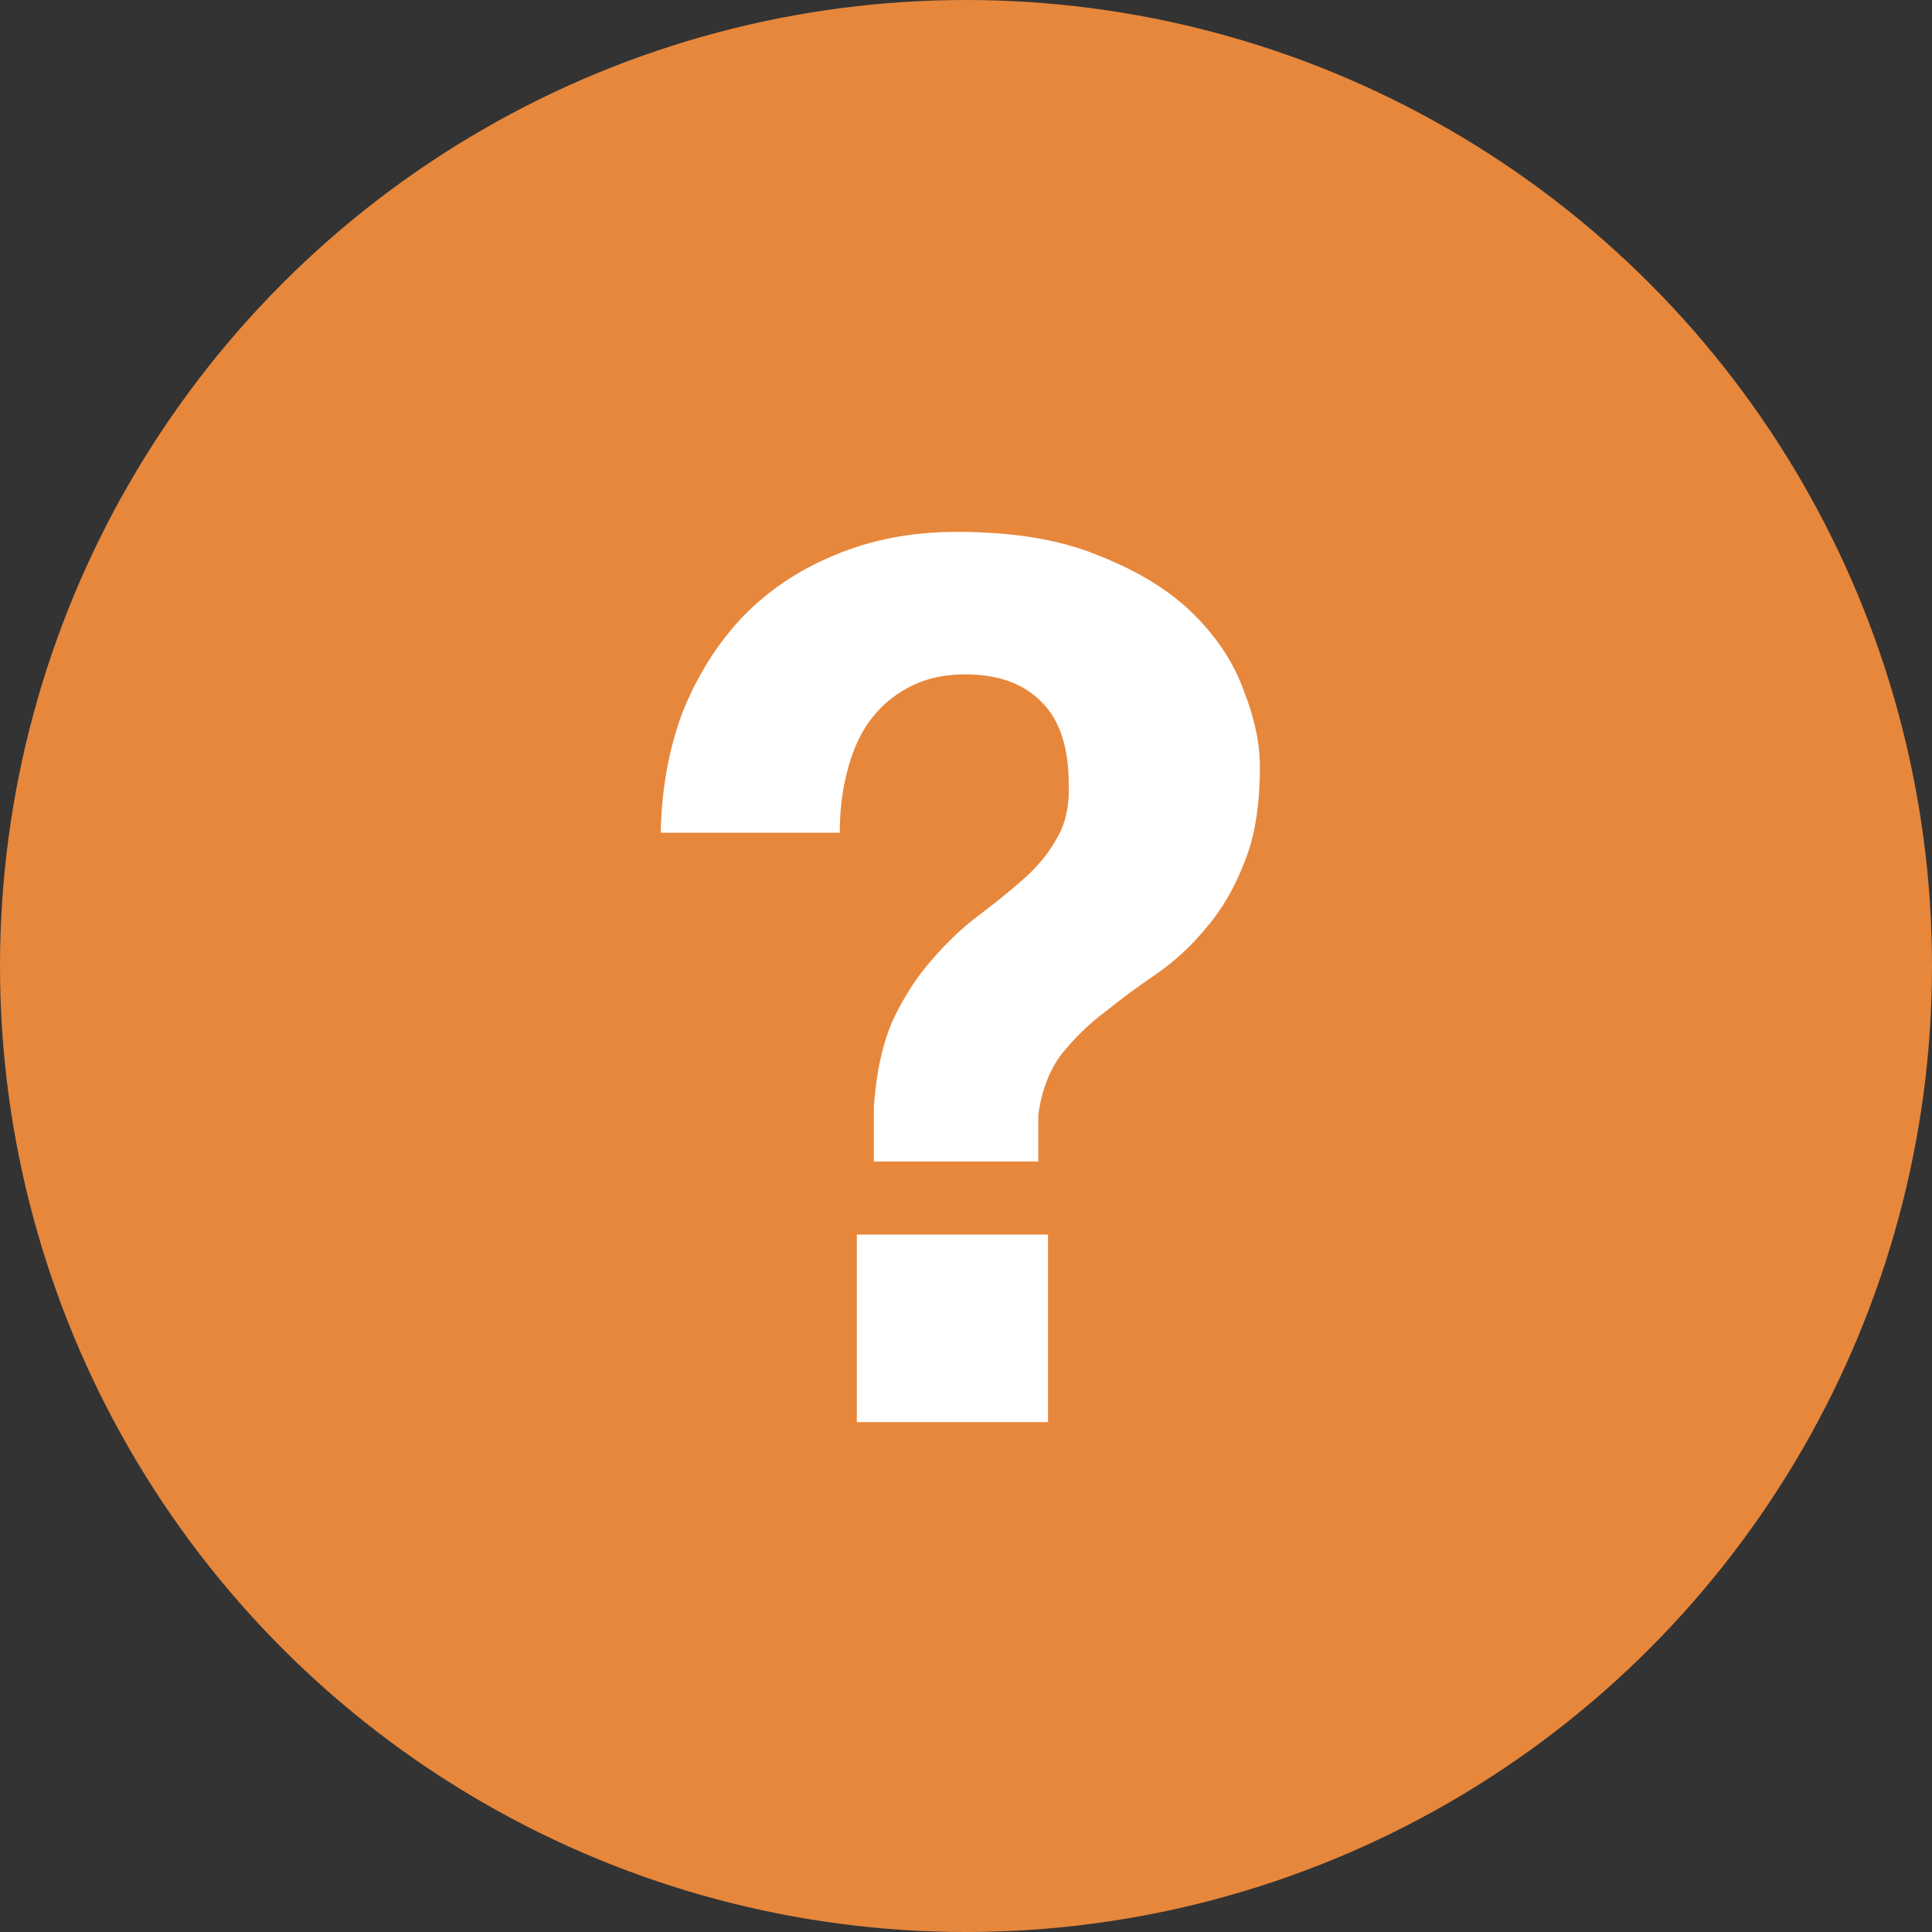
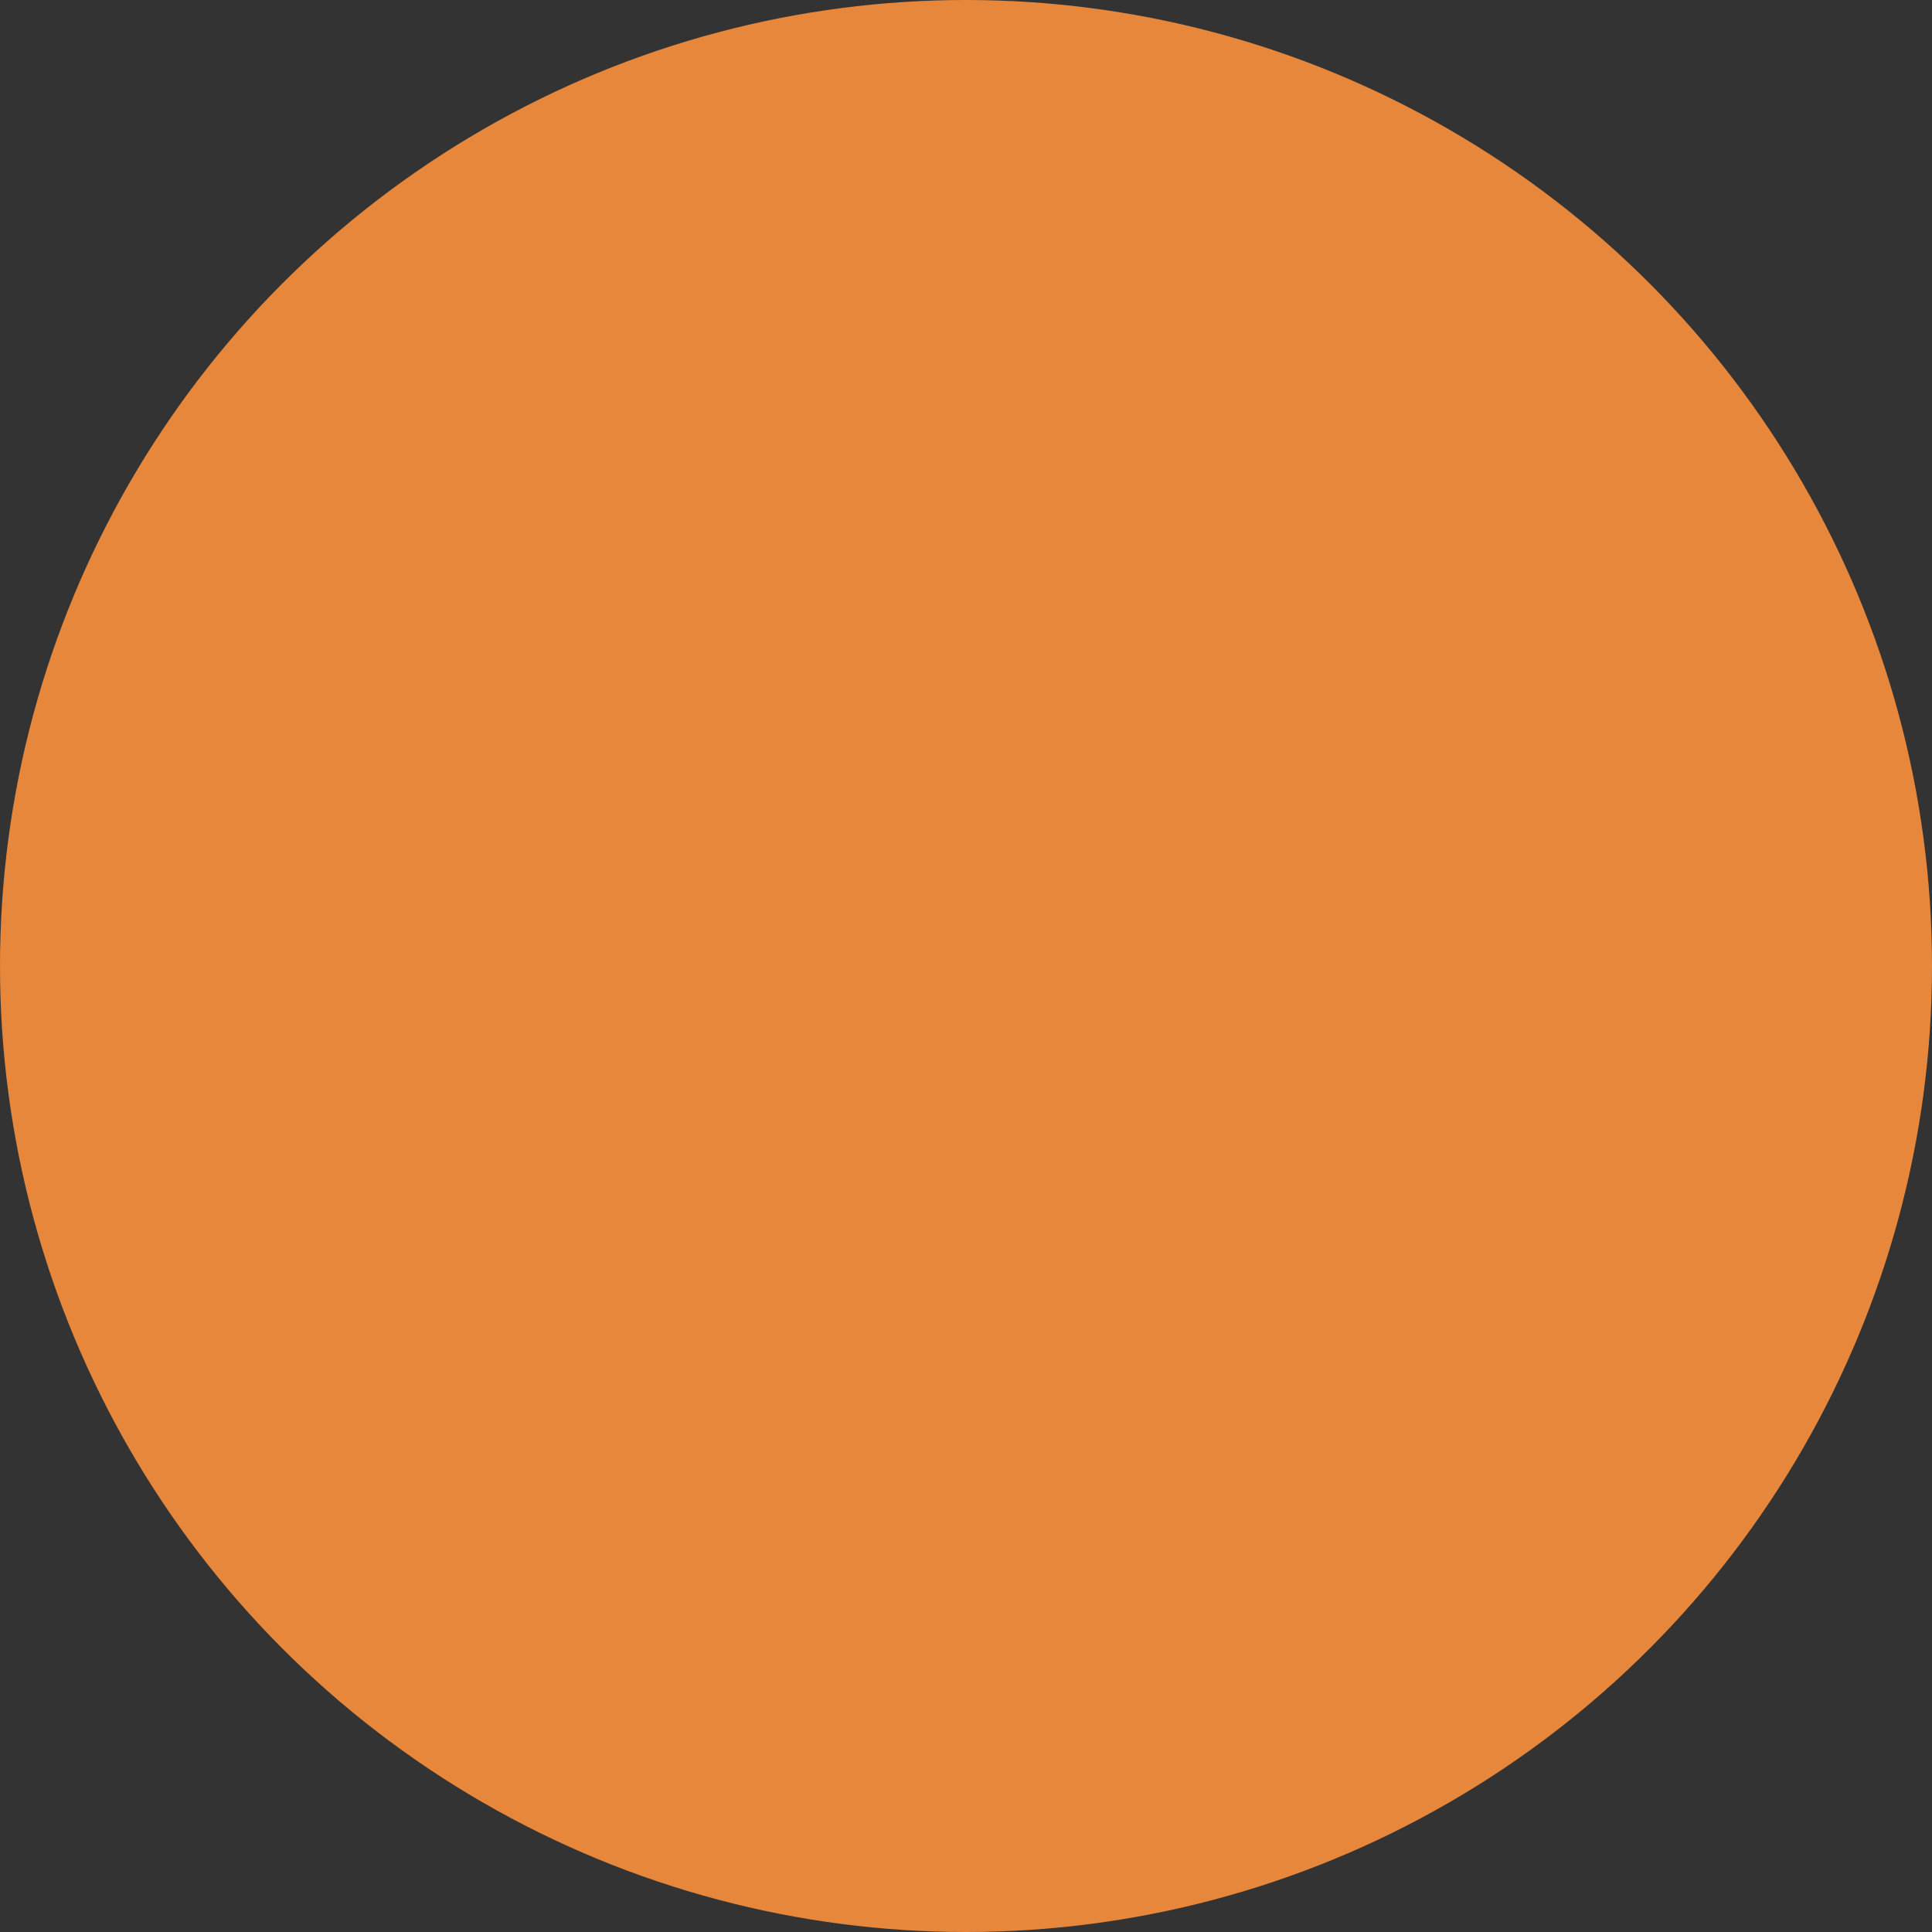
<svg xmlns="http://www.w3.org/2000/svg" width="24" height="24" viewBox="0 0 24 24" fill="none">
  <rect x="0" y="0" width="24" height="24" fill="#333333" stroke="none" />
  <circle cx="12" cy="12" r="12" fill="#E7873C" />
-   <path d="M10.644 15.336V17.666H13.019V15.336H10.644ZM8.208 10.344H10.432C10.432 10.072 10.462 9.82 10.523 9.588C10.583 9.346 10.674 9.139 10.795 8.967C10.926 8.786 11.087 8.645 11.279 8.544C11.481 8.433 11.718 8.377 11.99 8.377C12.393 8.377 12.706 8.488 12.928 8.71C13.16 8.932 13.276 9.275 13.276 9.739C13.286 10.011 13.236 10.238 13.125 10.42C13.024 10.601 12.888 10.768 12.716 10.919C12.545 11.07 12.358 11.221 12.156 11.373C11.955 11.524 11.763 11.706 11.582 11.917C11.4 12.119 11.239 12.366 11.098 12.659C10.966 12.951 10.886 13.314 10.855 13.748V14.429H12.898V13.854C12.938 13.551 13.034 13.299 13.185 13.097C13.347 12.896 13.528 12.719 13.73 12.568C13.931 12.406 14.143 12.25 14.365 12.099C14.597 11.938 14.804 11.746 14.985 11.524C15.177 11.302 15.333 11.035 15.454 10.722C15.585 10.409 15.651 10.011 15.651 9.527C15.651 9.235 15.585 8.922 15.454 8.589C15.333 8.246 15.127 7.929 14.834 7.636C14.542 7.344 14.153 7.102 13.669 6.91C13.195 6.708 12.6 6.607 11.884 6.607C11.329 6.607 10.825 6.703 10.371 6.895C9.928 7.076 9.544 7.333 9.222 7.666C8.909 7.999 8.662 8.392 8.48 8.846C8.309 9.3 8.218 9.799 8.208 10.344Z" fill="white" />
</svg>